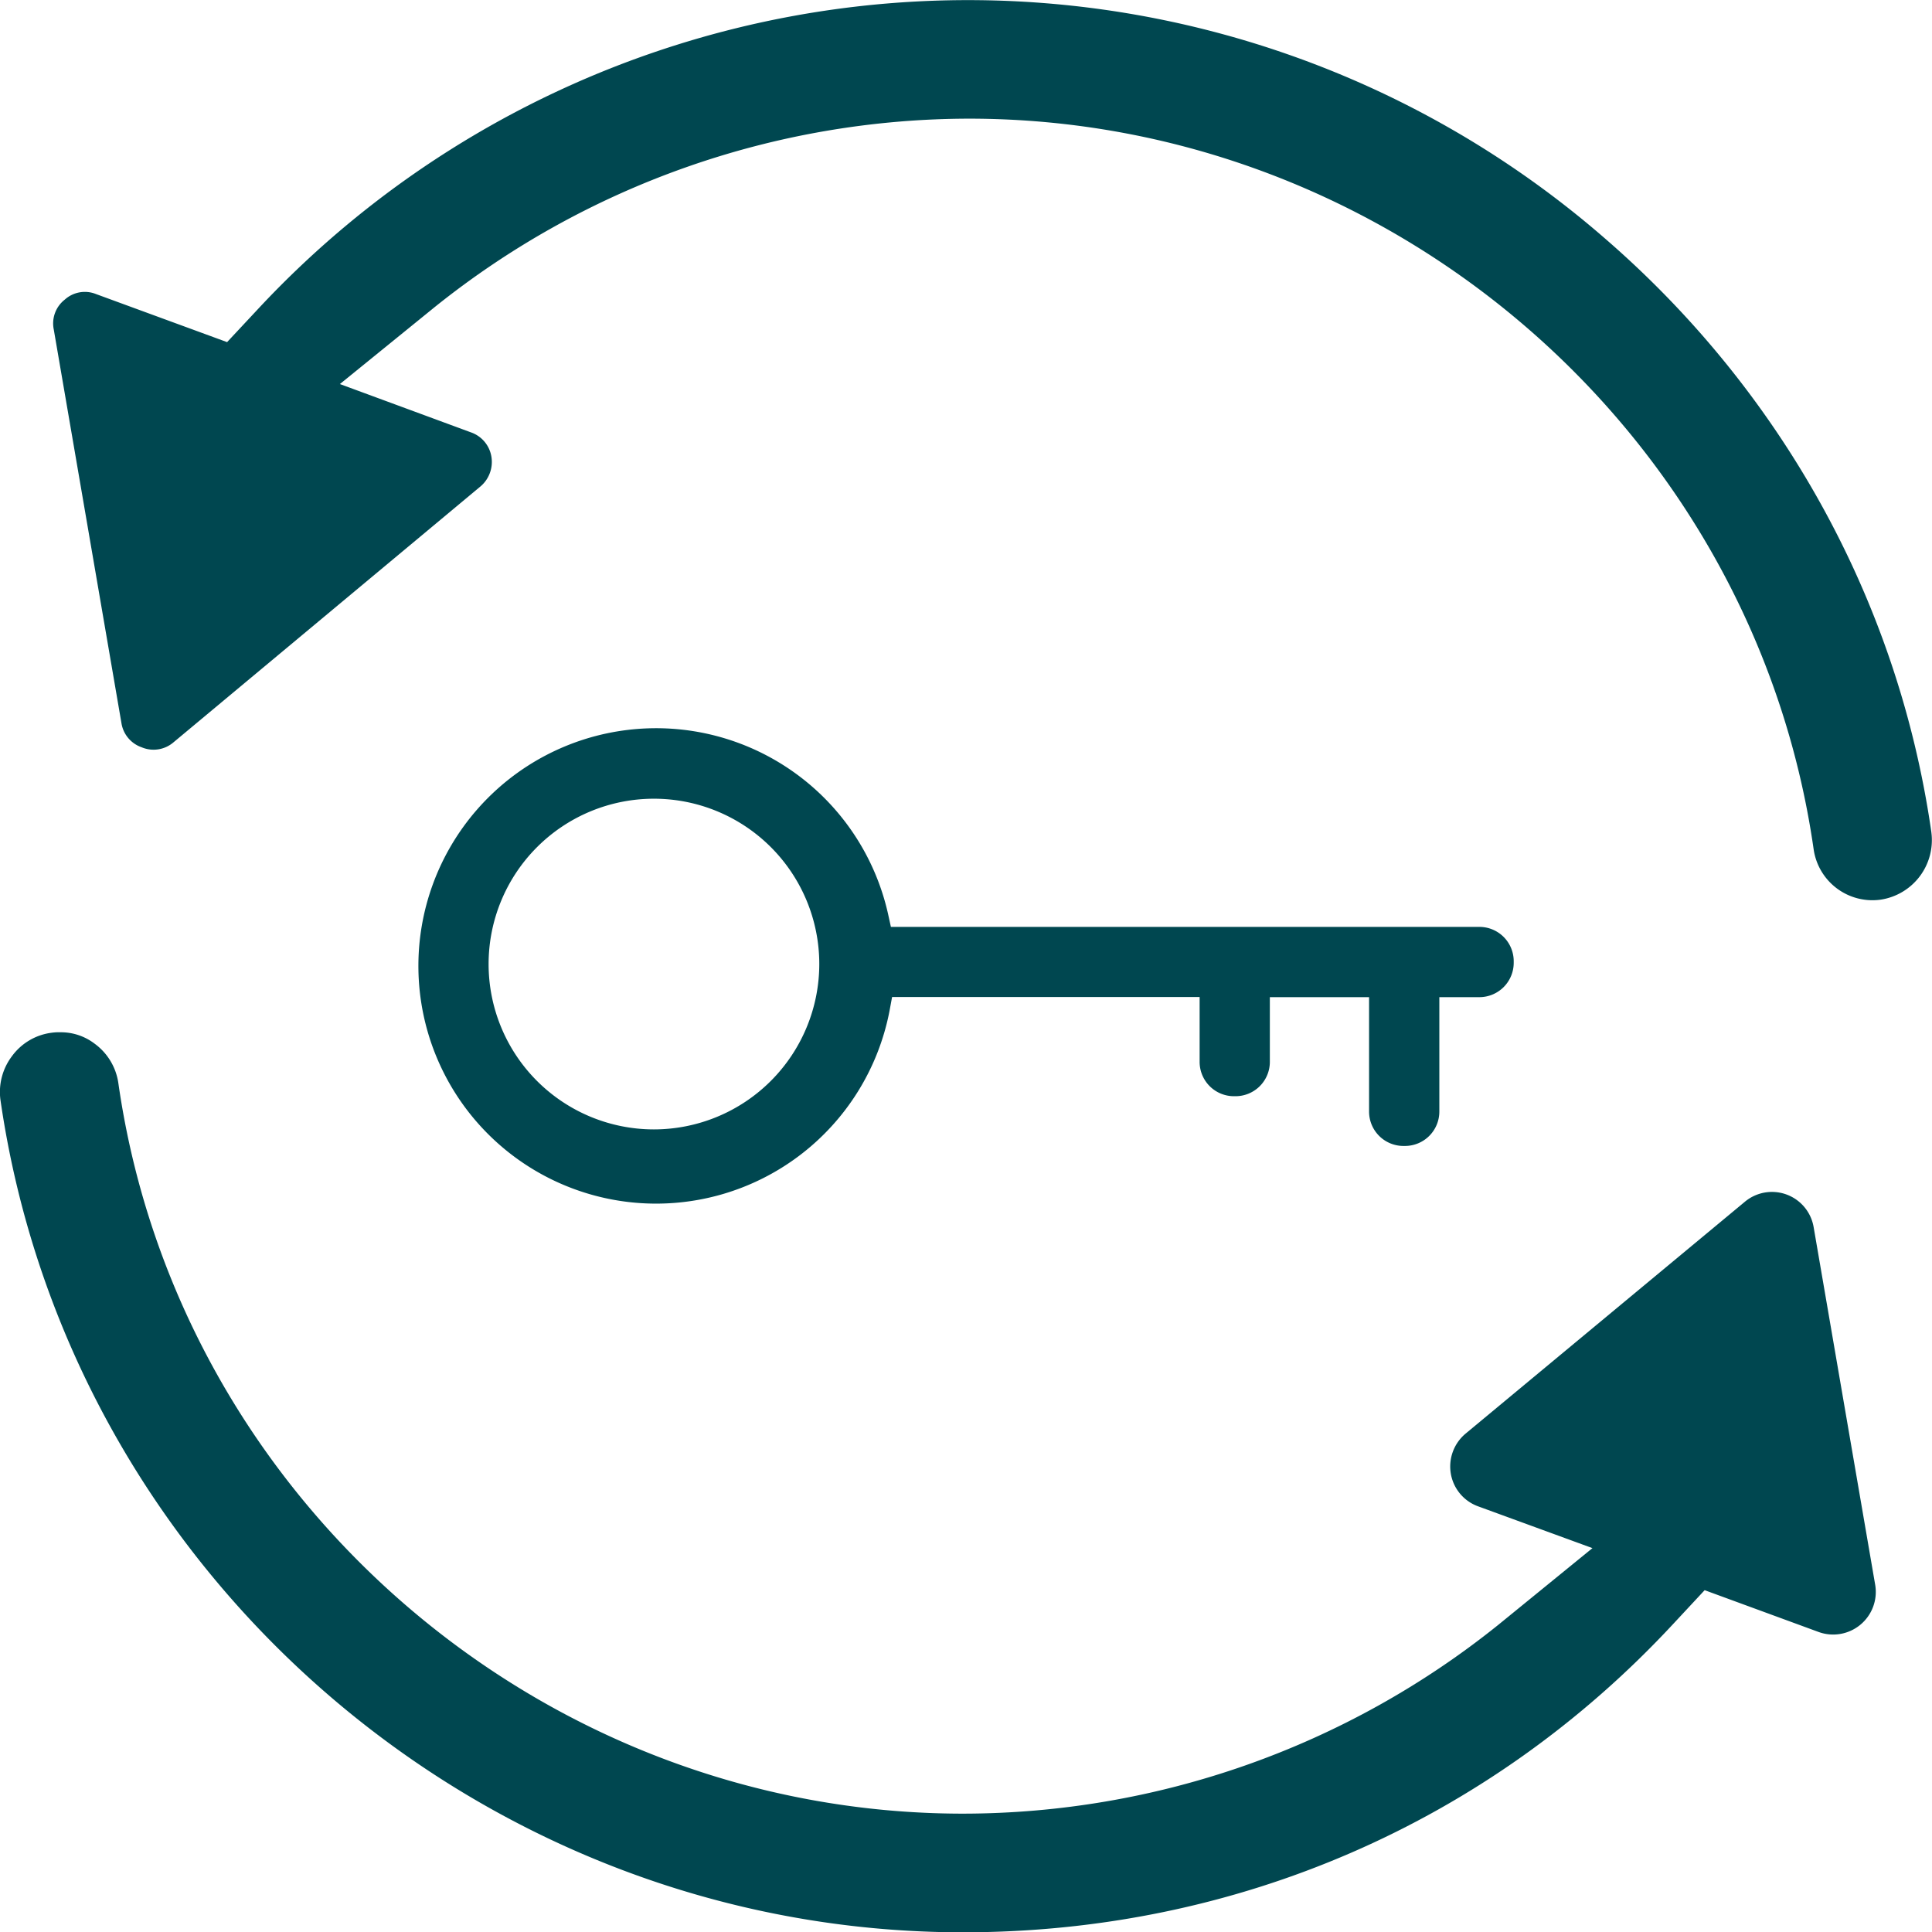
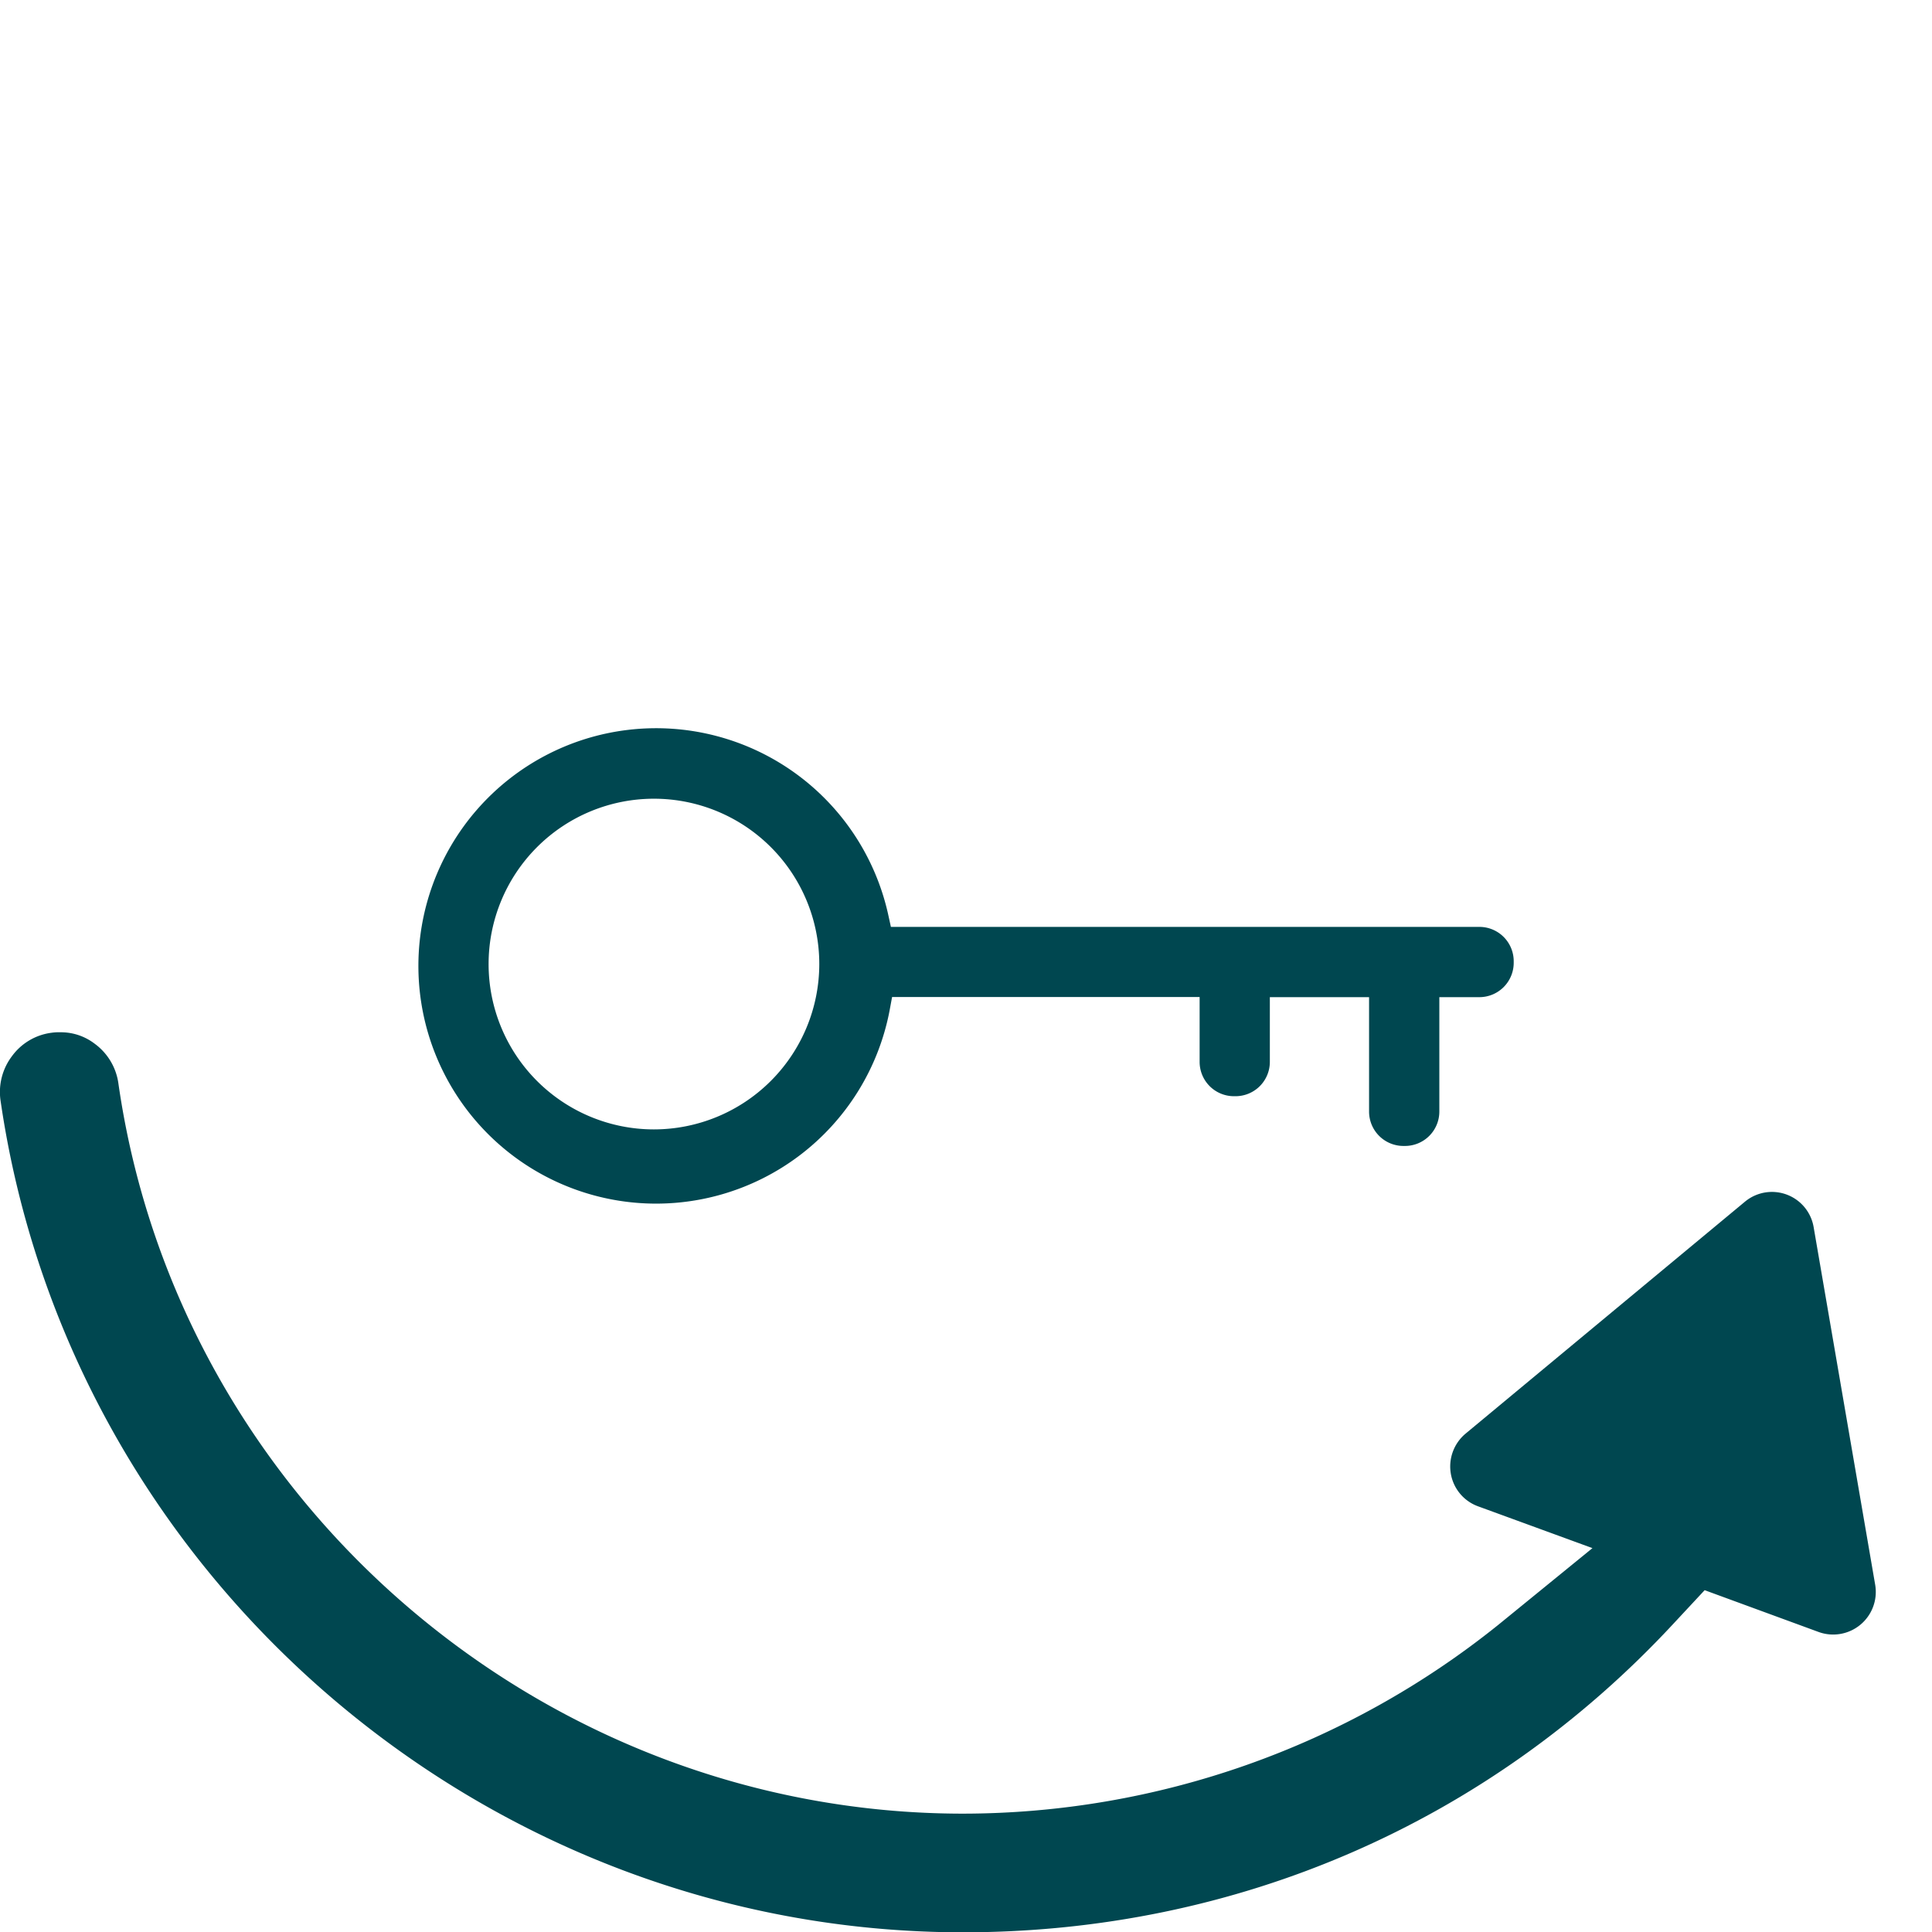
<svg xmlns="http://www.w3.org/2000/svg" viewBox="0 0 442.39 442.46">
  <defs>
    <style>.cls-1{fill:#004750;}</style>
  </defs>
  <title>Asset 7</title>
  <g id="Layer_2" data-name="Layer 2">
    <g id="Layer_1-2" data-name="Layer 1">
      <path class="cls-1" d="M415.29,281a9.68,9.68,0,0,0-15.79-5.79l-63.92,53.07a9.81,9.81,0,0,0-3.37,9.16,9.68,9.68,0,0,0,6.22,7.47l26.21,9.58L343,372.12a196,196,0,0,1-122.46,43.17c-96.55,0-179.74-71.92-193.43-167.21A13.55,13.55,0,0,0,21.69,239a12.71,12.71,0,0,0-7.89-2.63,11.55,11.55,0,0,0-2,.11,13.31,13.31,0,0,0-9.06,5.36,13.6,13.6,0,0,0-2.64,10C15.8,360.53,110.56,442.46,220.49,442.46c62.55,0,120.36-25.06,162.69-70.66l7.15-7.68,26.12,9.58A9.76,9.76,0,0,0,429.4,363Z" />
-       <path class="cls-1" d="M442.25,190.59c-7.8-54.34-35.38-101.93-74.76-136A222.19,222.19,0,0,0,59.18,70.65L52,78.34l-30-11a6.85,6.85,0,0,0-7.16,1.26,6.91,6.91,0,0,0-2.53,6.84L27.8,165.53a7,7,0,0,0,4.63,5.58A7,7,0,0,0,39.7,170L110,111.4a7.35,7.35,0,0,0,2.52-6.84A7.11,7.11,0,0,0,107.83,99l-30-11.06L99.51,70.34A195.88,195.88,0,0,1,221.86,27.17c96.56,0,179.74,71.92,193.43,167.31A13.6,13.6,0,0,0,430.66,206a13.79,13.79,0,0,0,11.59-15.37Z" />
      <path class="cls-1" d="M338.74,212.24H204l-.66-3a54.43,54.43,0,1,0,.36,22.14l.57-3.08h70.42v14.85a7.86,7.86,0,0,0,7.85,7.86h.38a7.86,7.86,0,0,0,7.85-7.86V228.33h22.72v26.21a7.87,7.87,0,0,0,7.85,7.86h.38a7.87,7.87,0,0,0,7.86-7.86V228.33h9.18a7.87,7.87,0,0,0,7.85-7.86v-.38A7.86,7.86,0,0,0,338.74,212.24Zm-189,46.37a37.86,37.86,0,1,1,37.86-37.86A37.89,37.89,0,0,1,149.74,258.61Z" />
    </g>
  </g>
</svg>